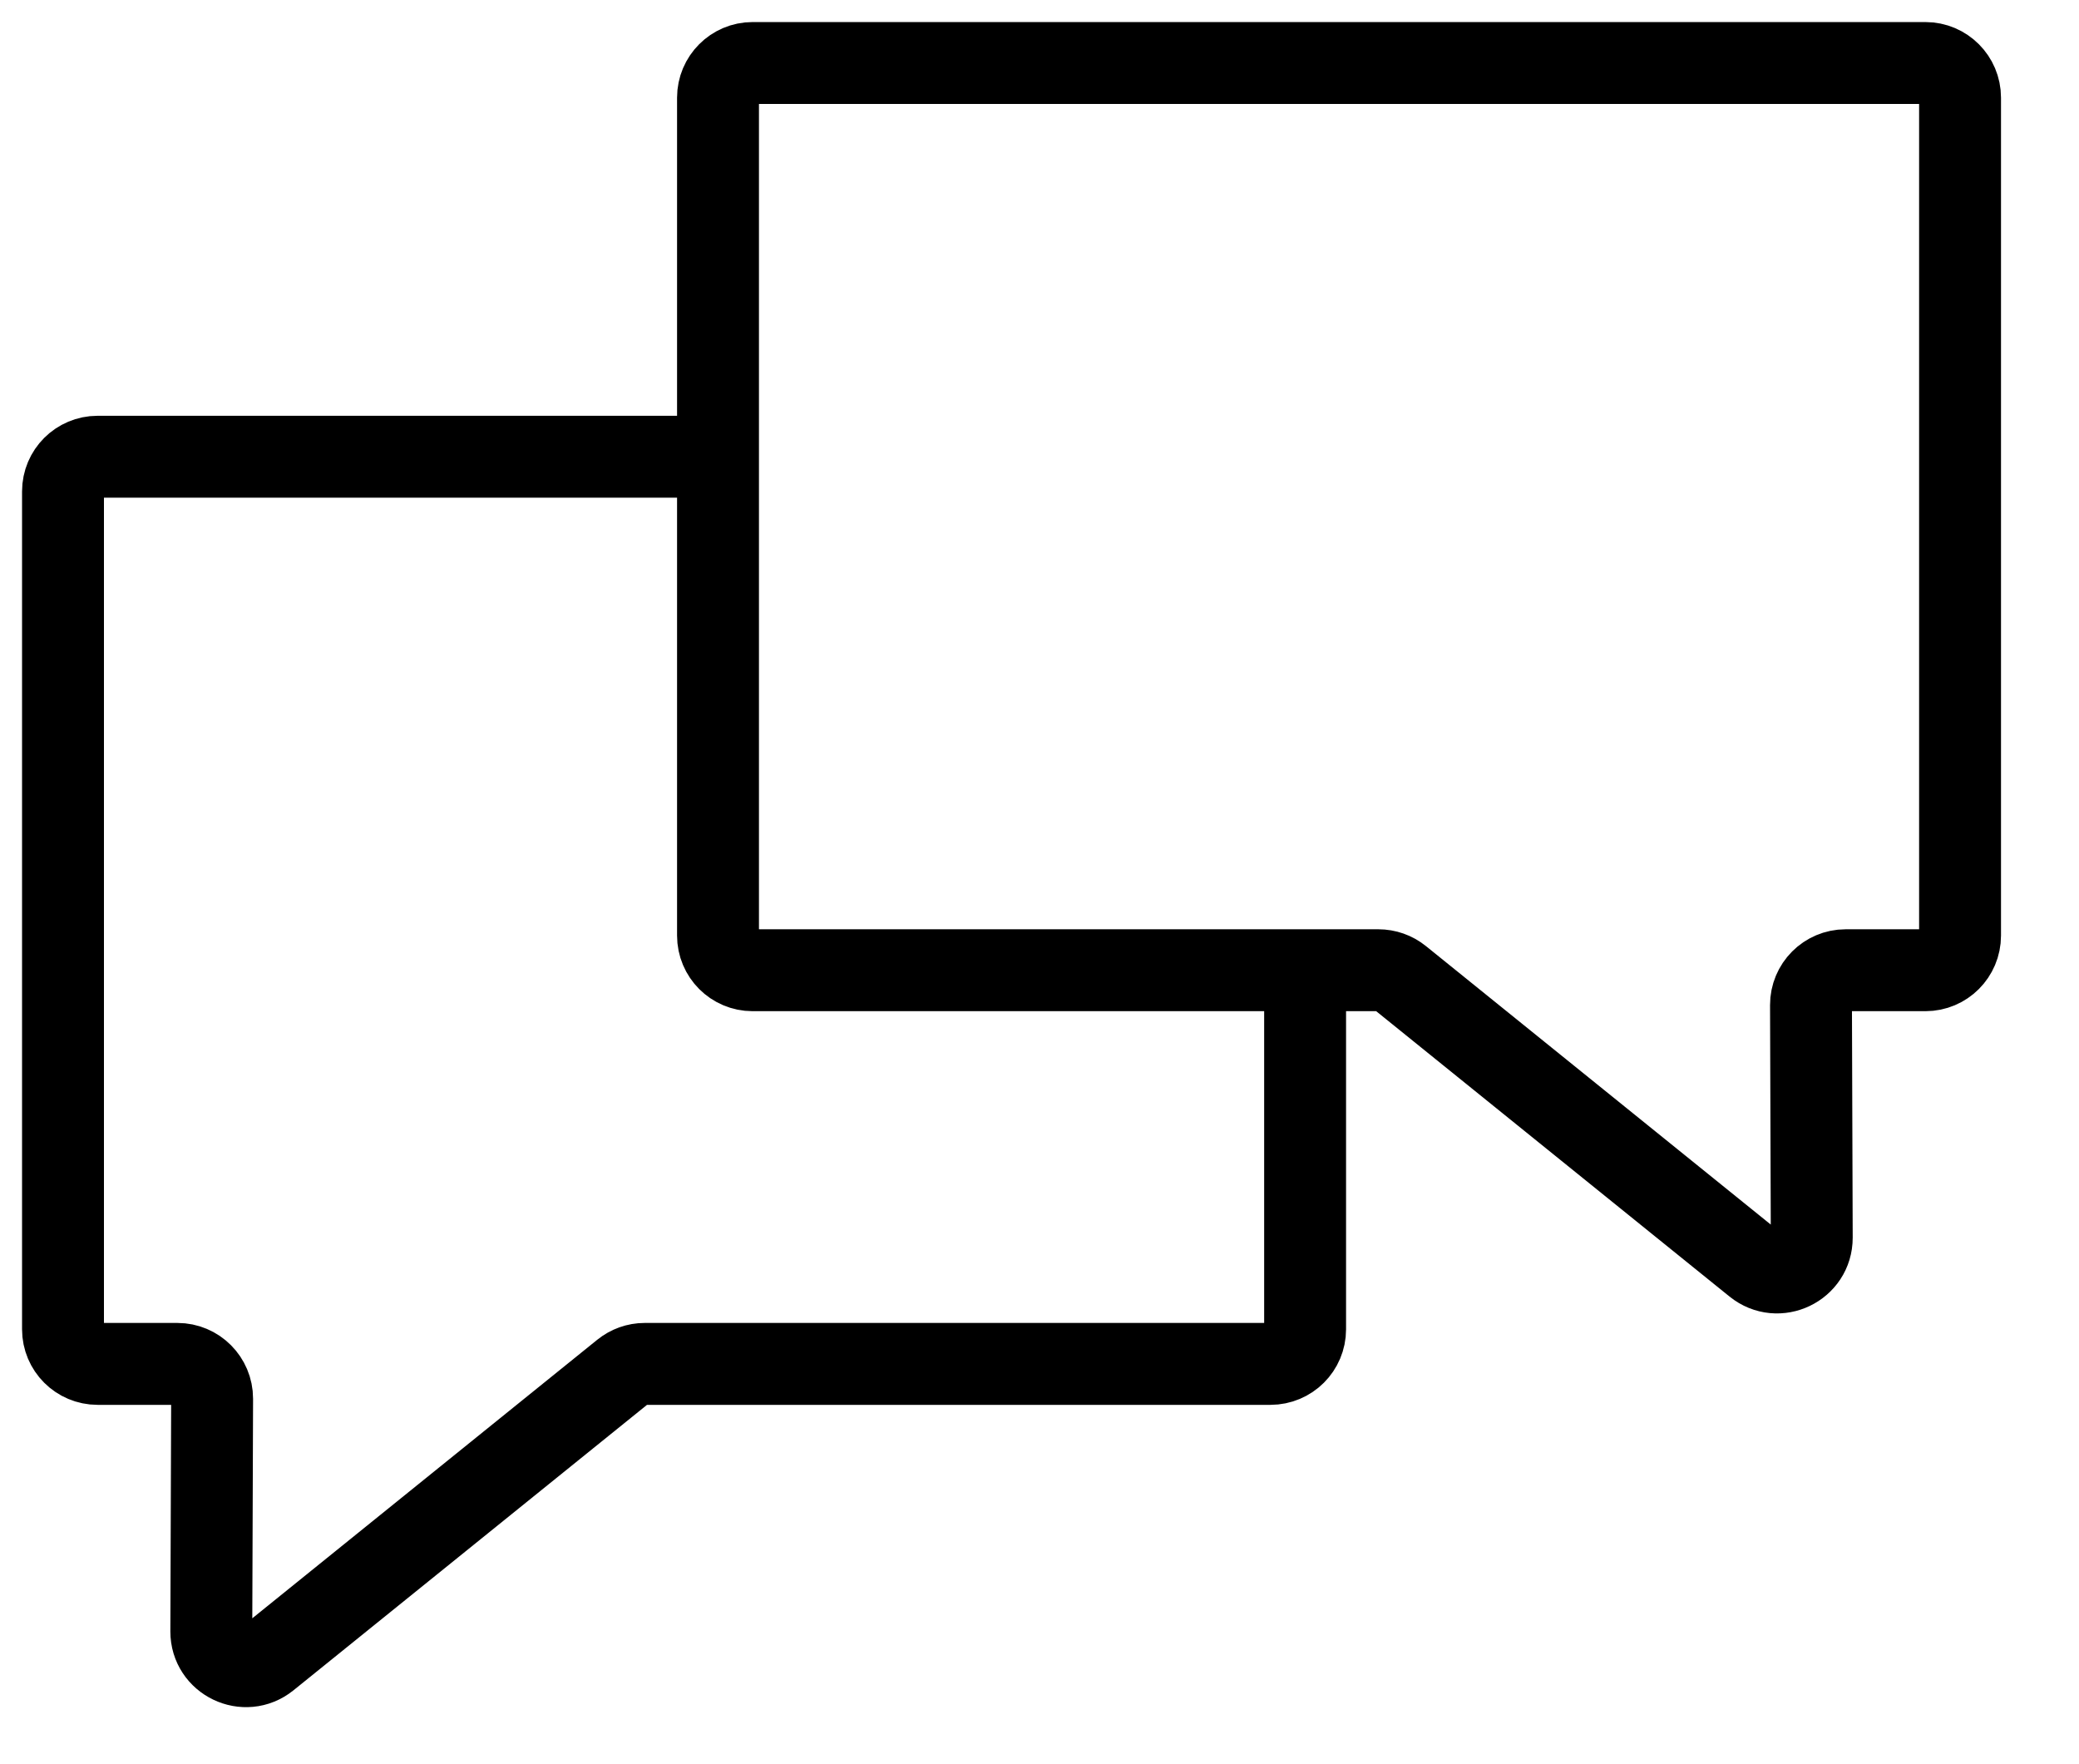
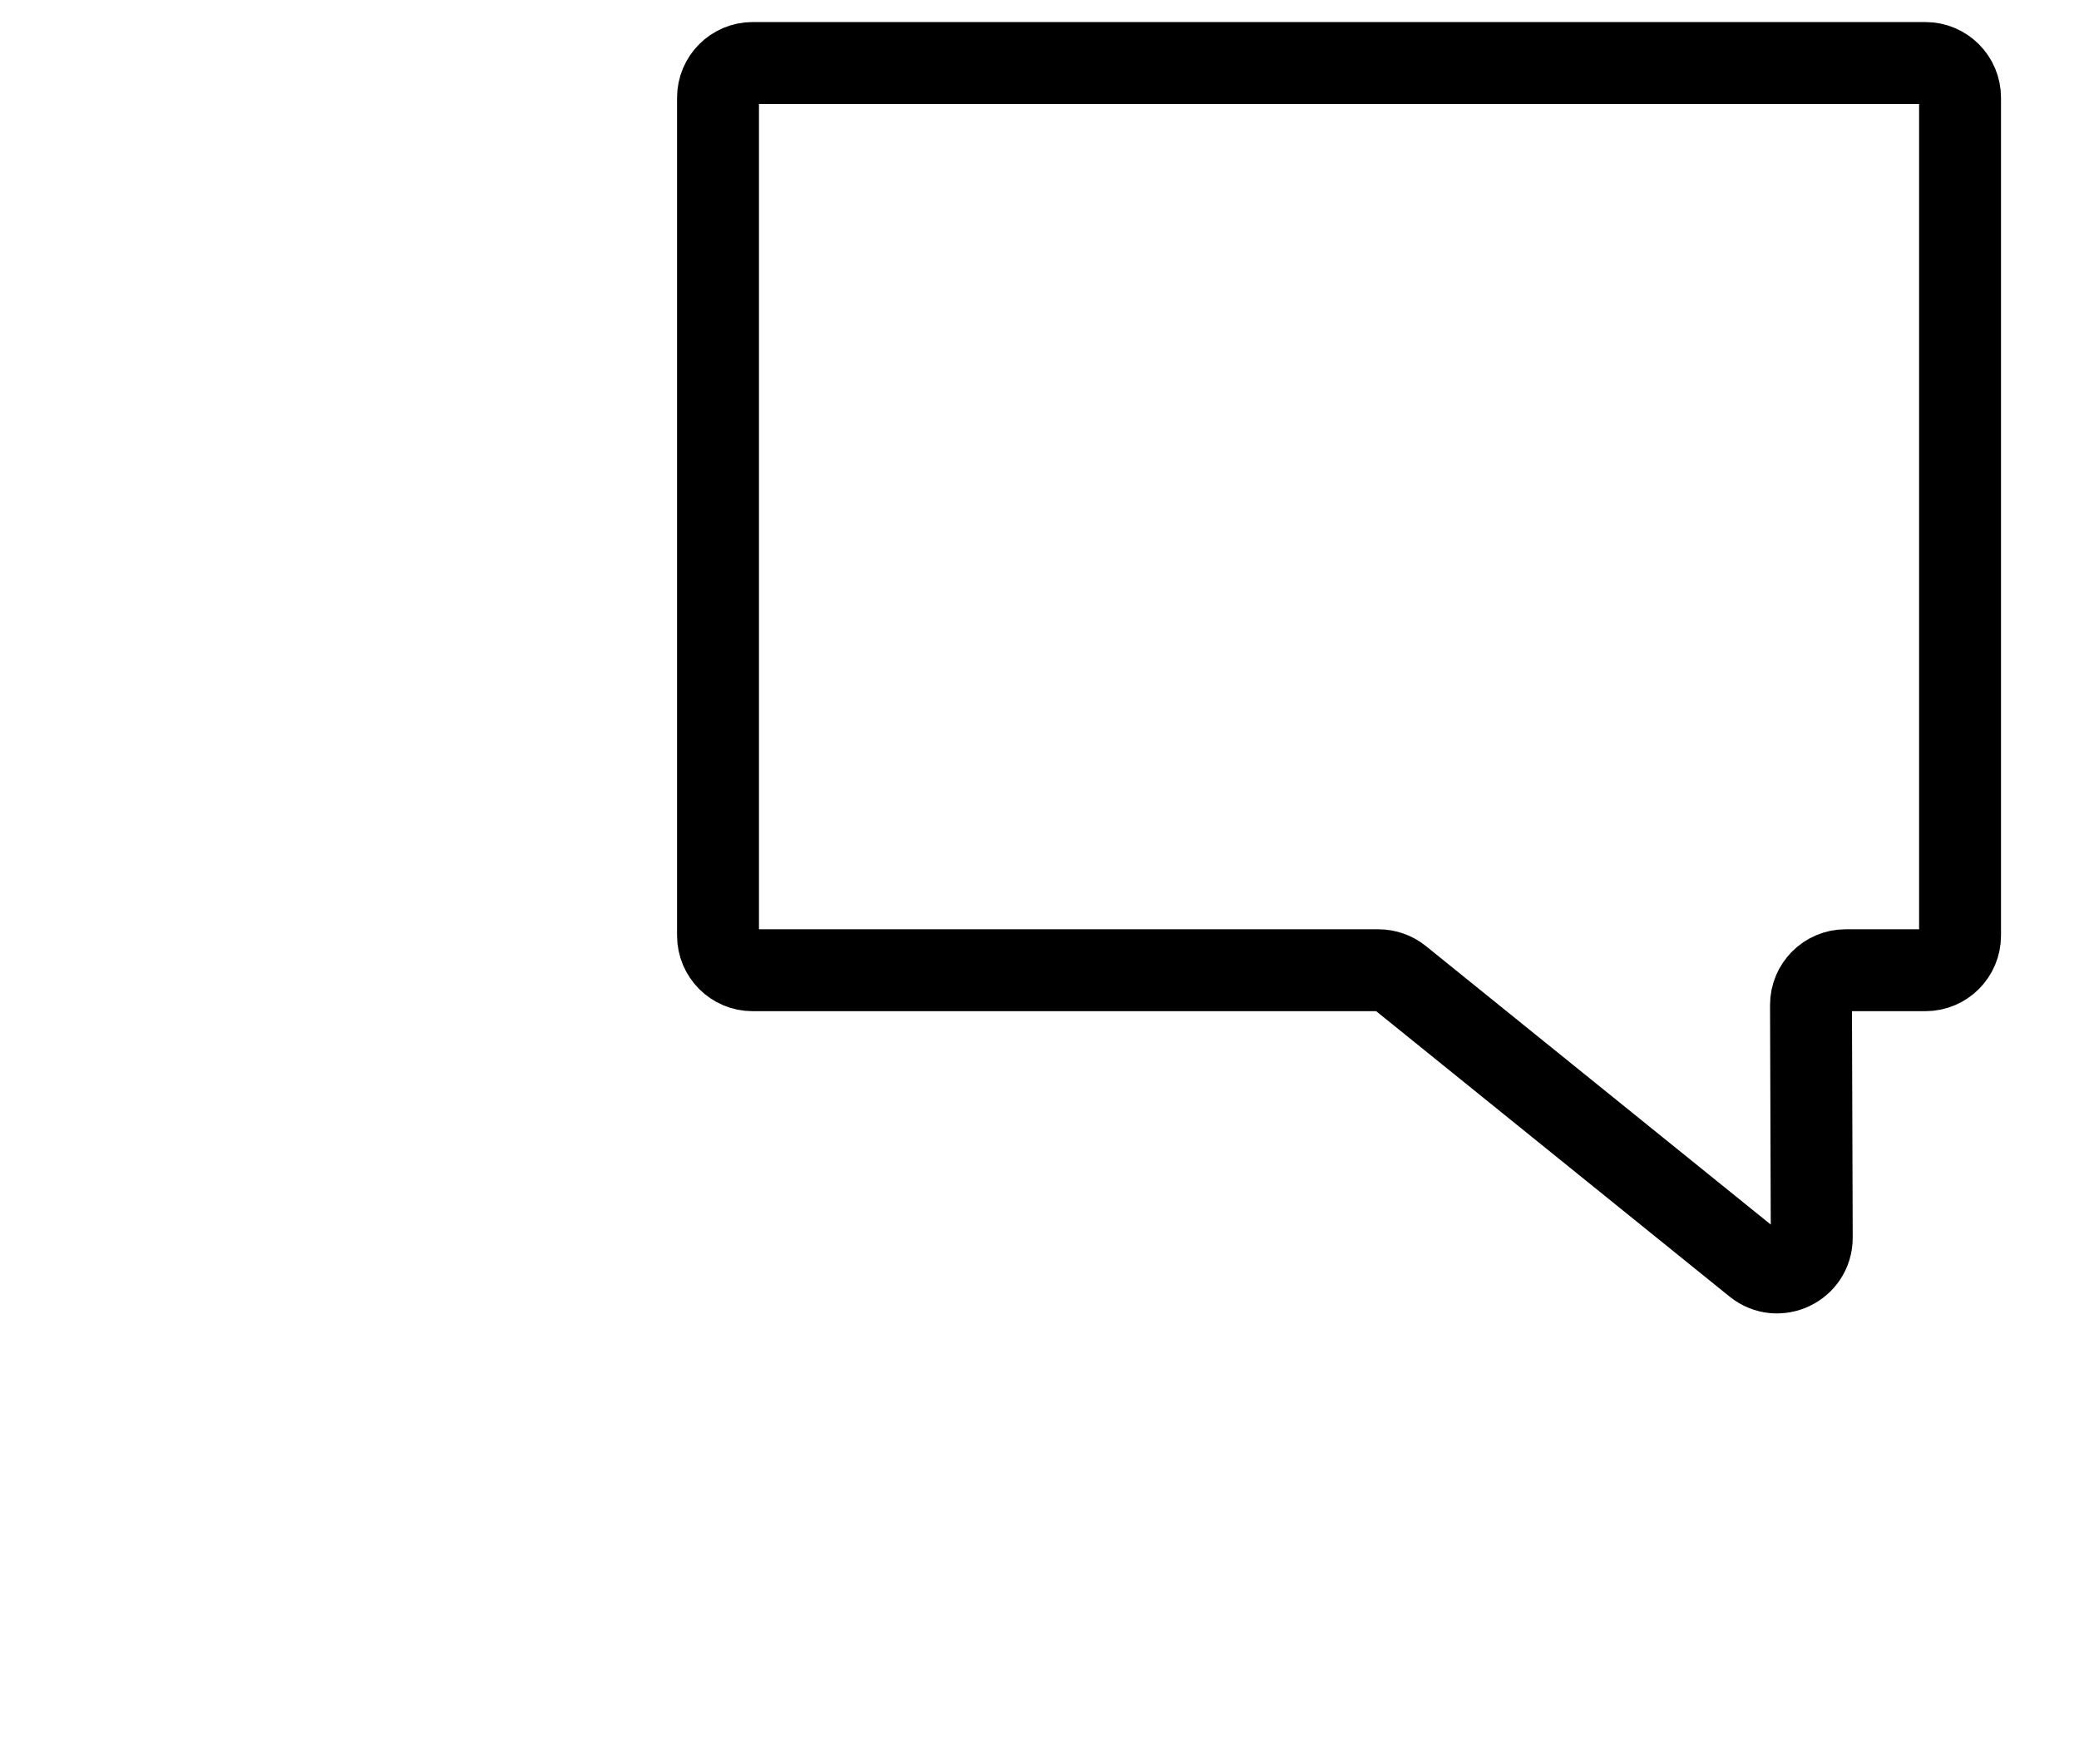
<svg xmlns="http://www.w3.org/2000/svg" width="33px" height="28px" viewBox="0 0 33 28" version="1.1">
  <title>78DB4DF4-1B86-4EBC-AE7A-43F032282DFD</title>
  <g id="Page-1" stroke="none" stroke-width="1" fill="none" fill-rule="evenodd">
    <g id="Artboard" transform="translate(-1392, -727)" stroke="#000000" stroke-width="1.3">
      <g id="Group-5" transform="translate(1393, 728)">
        <path d="M29.562,14.399 L28.296,14.399 C27.991,14.399 27.745,14.647 27.746,14.951 L27.758,18.644 C27.759,19.106 27.223,19.364 26.862,19.073 L21.225,14.521 C21.127,14.442 21.005,14.399 20.879,14.399 L10.946,14.399 C10.643,14.399 10.397,14.153 10.397,13.849 L10.397,0.55 C10.397,0.247 10.643,0 10.946,0 L29.562,0 C29.866,0 30.112,0.247 30.112,0.55 L30.112,13.849 C30.112,14.153 29.866,14.399 29.562,14.399 Z" id="Stroke-1" />
-         <path d="M10.238,6.249 L0.55,6.249 C0.246,6.249 0,6.495 0,6.799 L0,20.098 C0,20.401 0.246,20.647 0.55,20.647 L1.816,20.647 C2.121,20.647 2.367,20.895 2.367,21.199 L2.354,24.893 C2.353,25.355 2.889,25.613 3.25,25.322 L8.888,20.77 C8.986,20.691 9.107,20.647 9.233,20.647 L19.165,20.647 C19.47,20.647 19.716,20.401 19.716,20.098 L19.716,14.558" id="Stroke-3" />
      </g>
    </g>
  </g>
</svg>